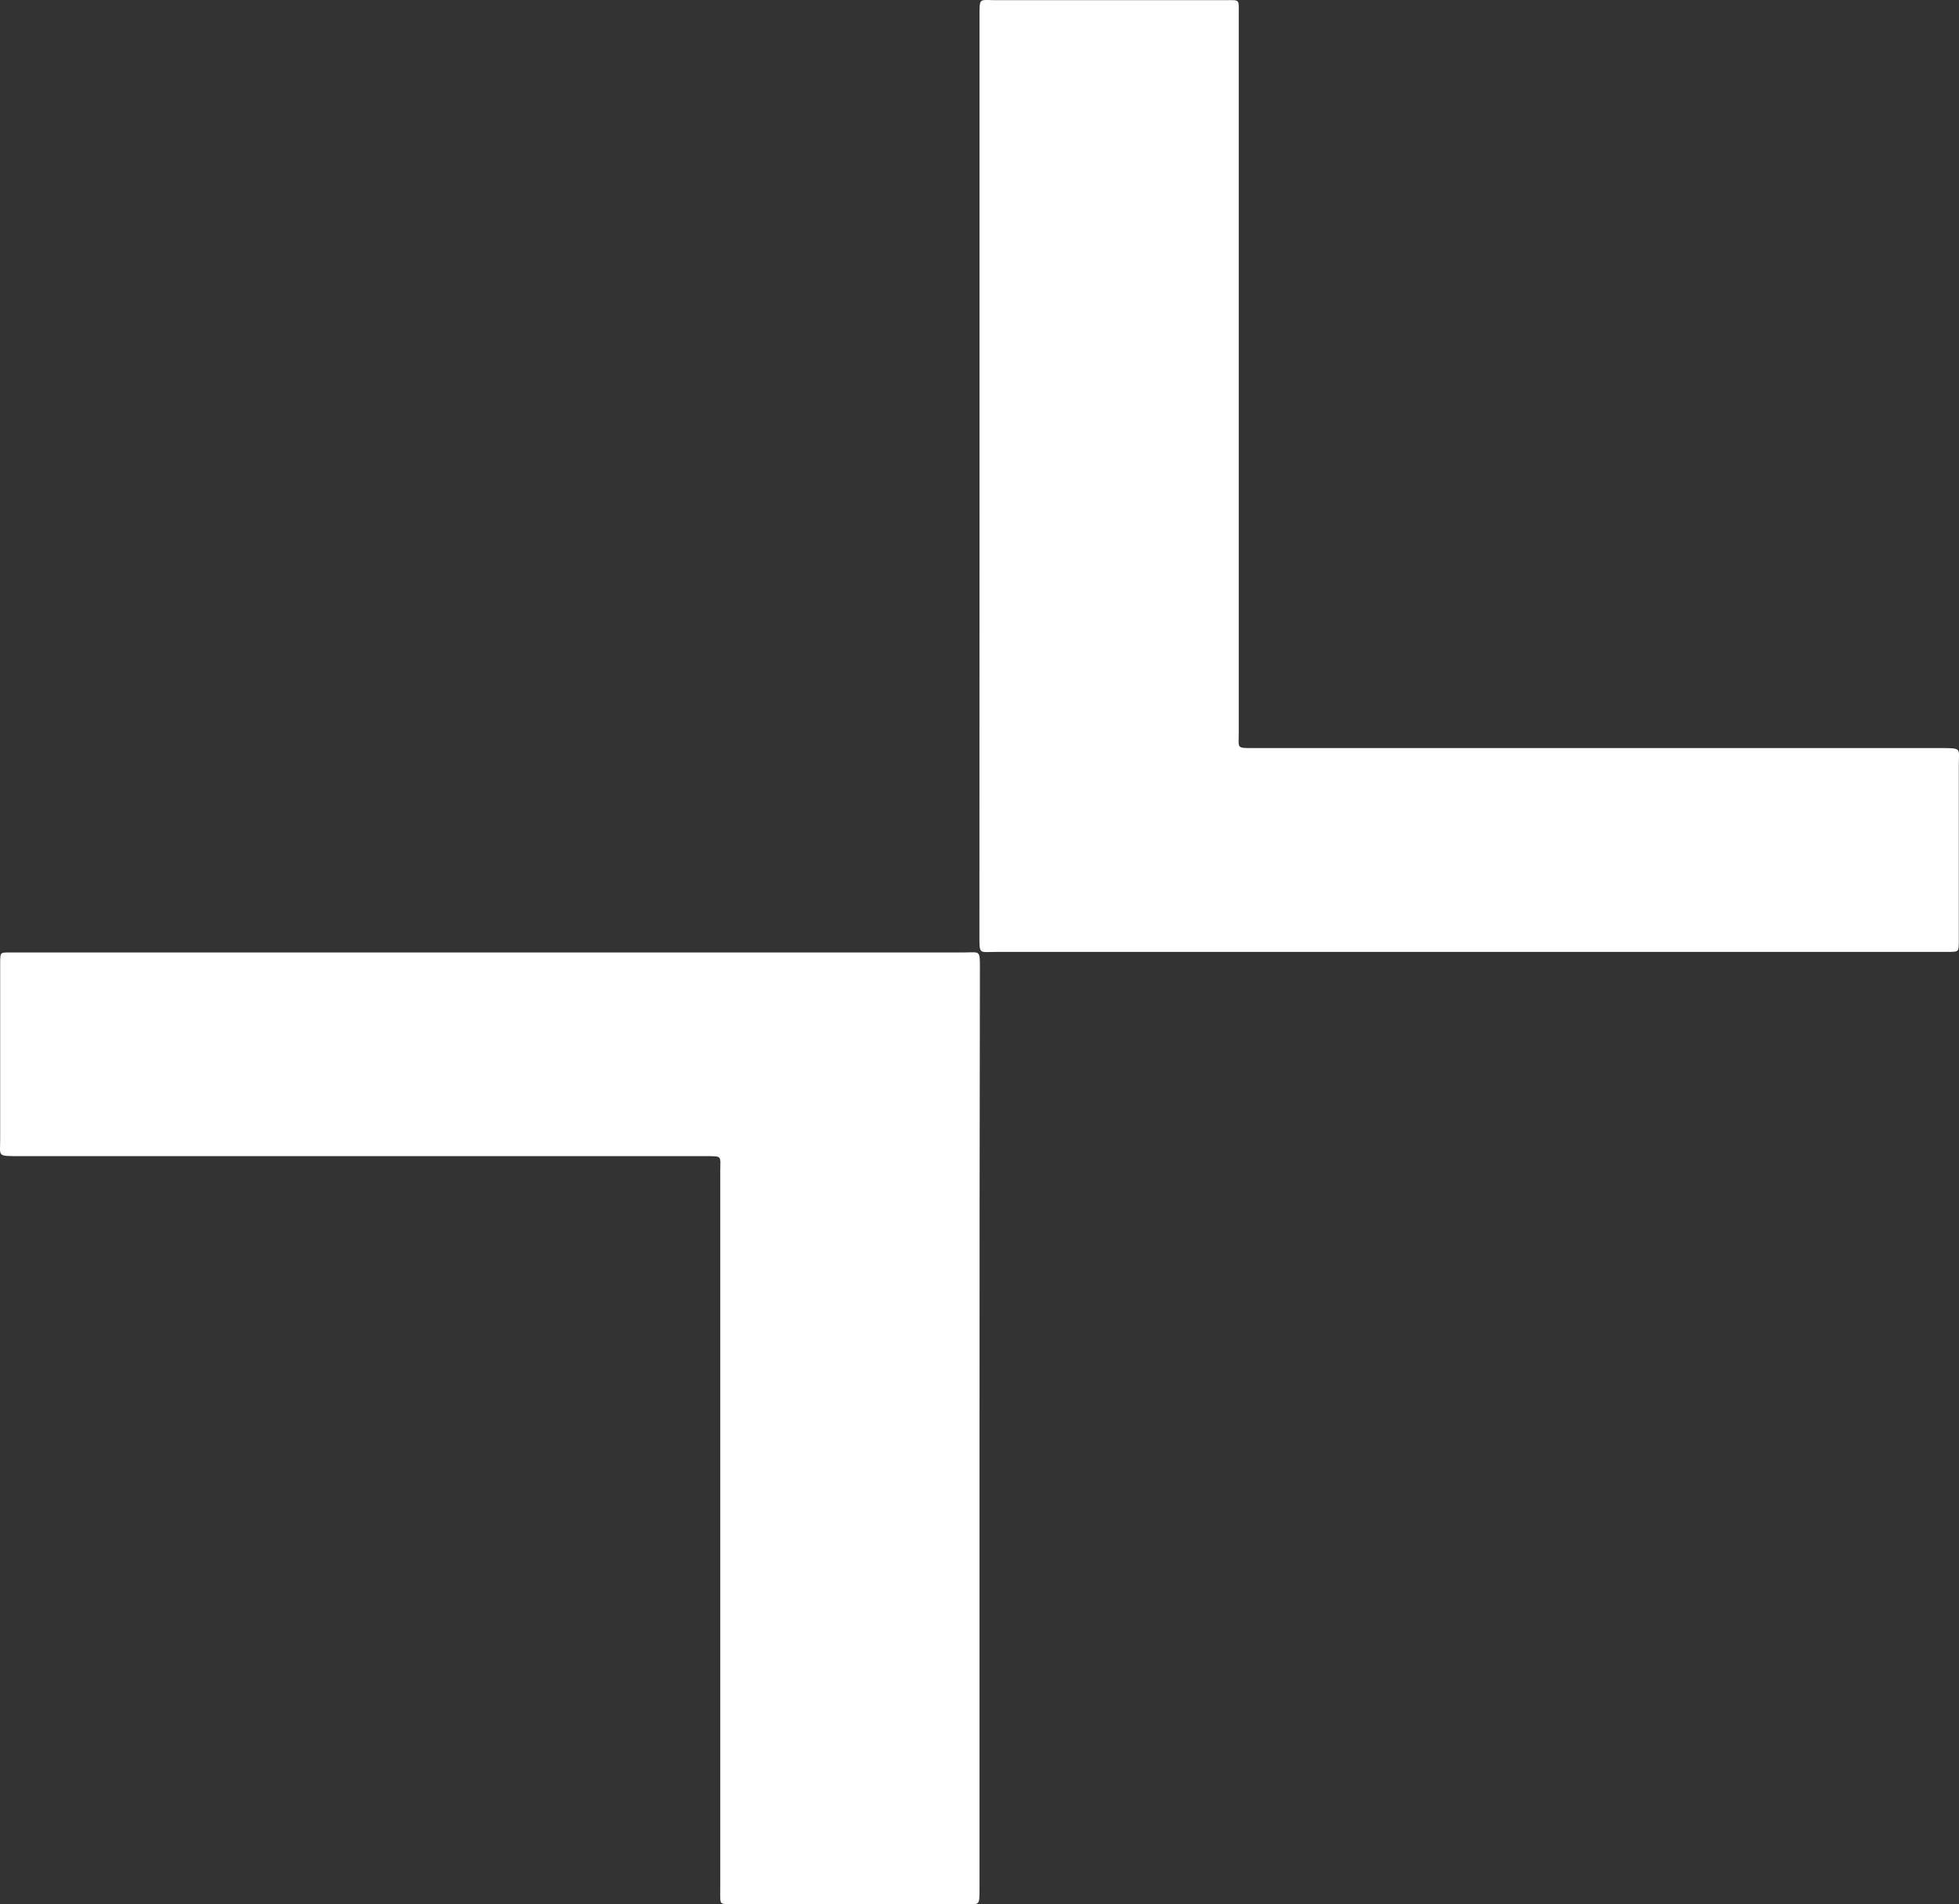
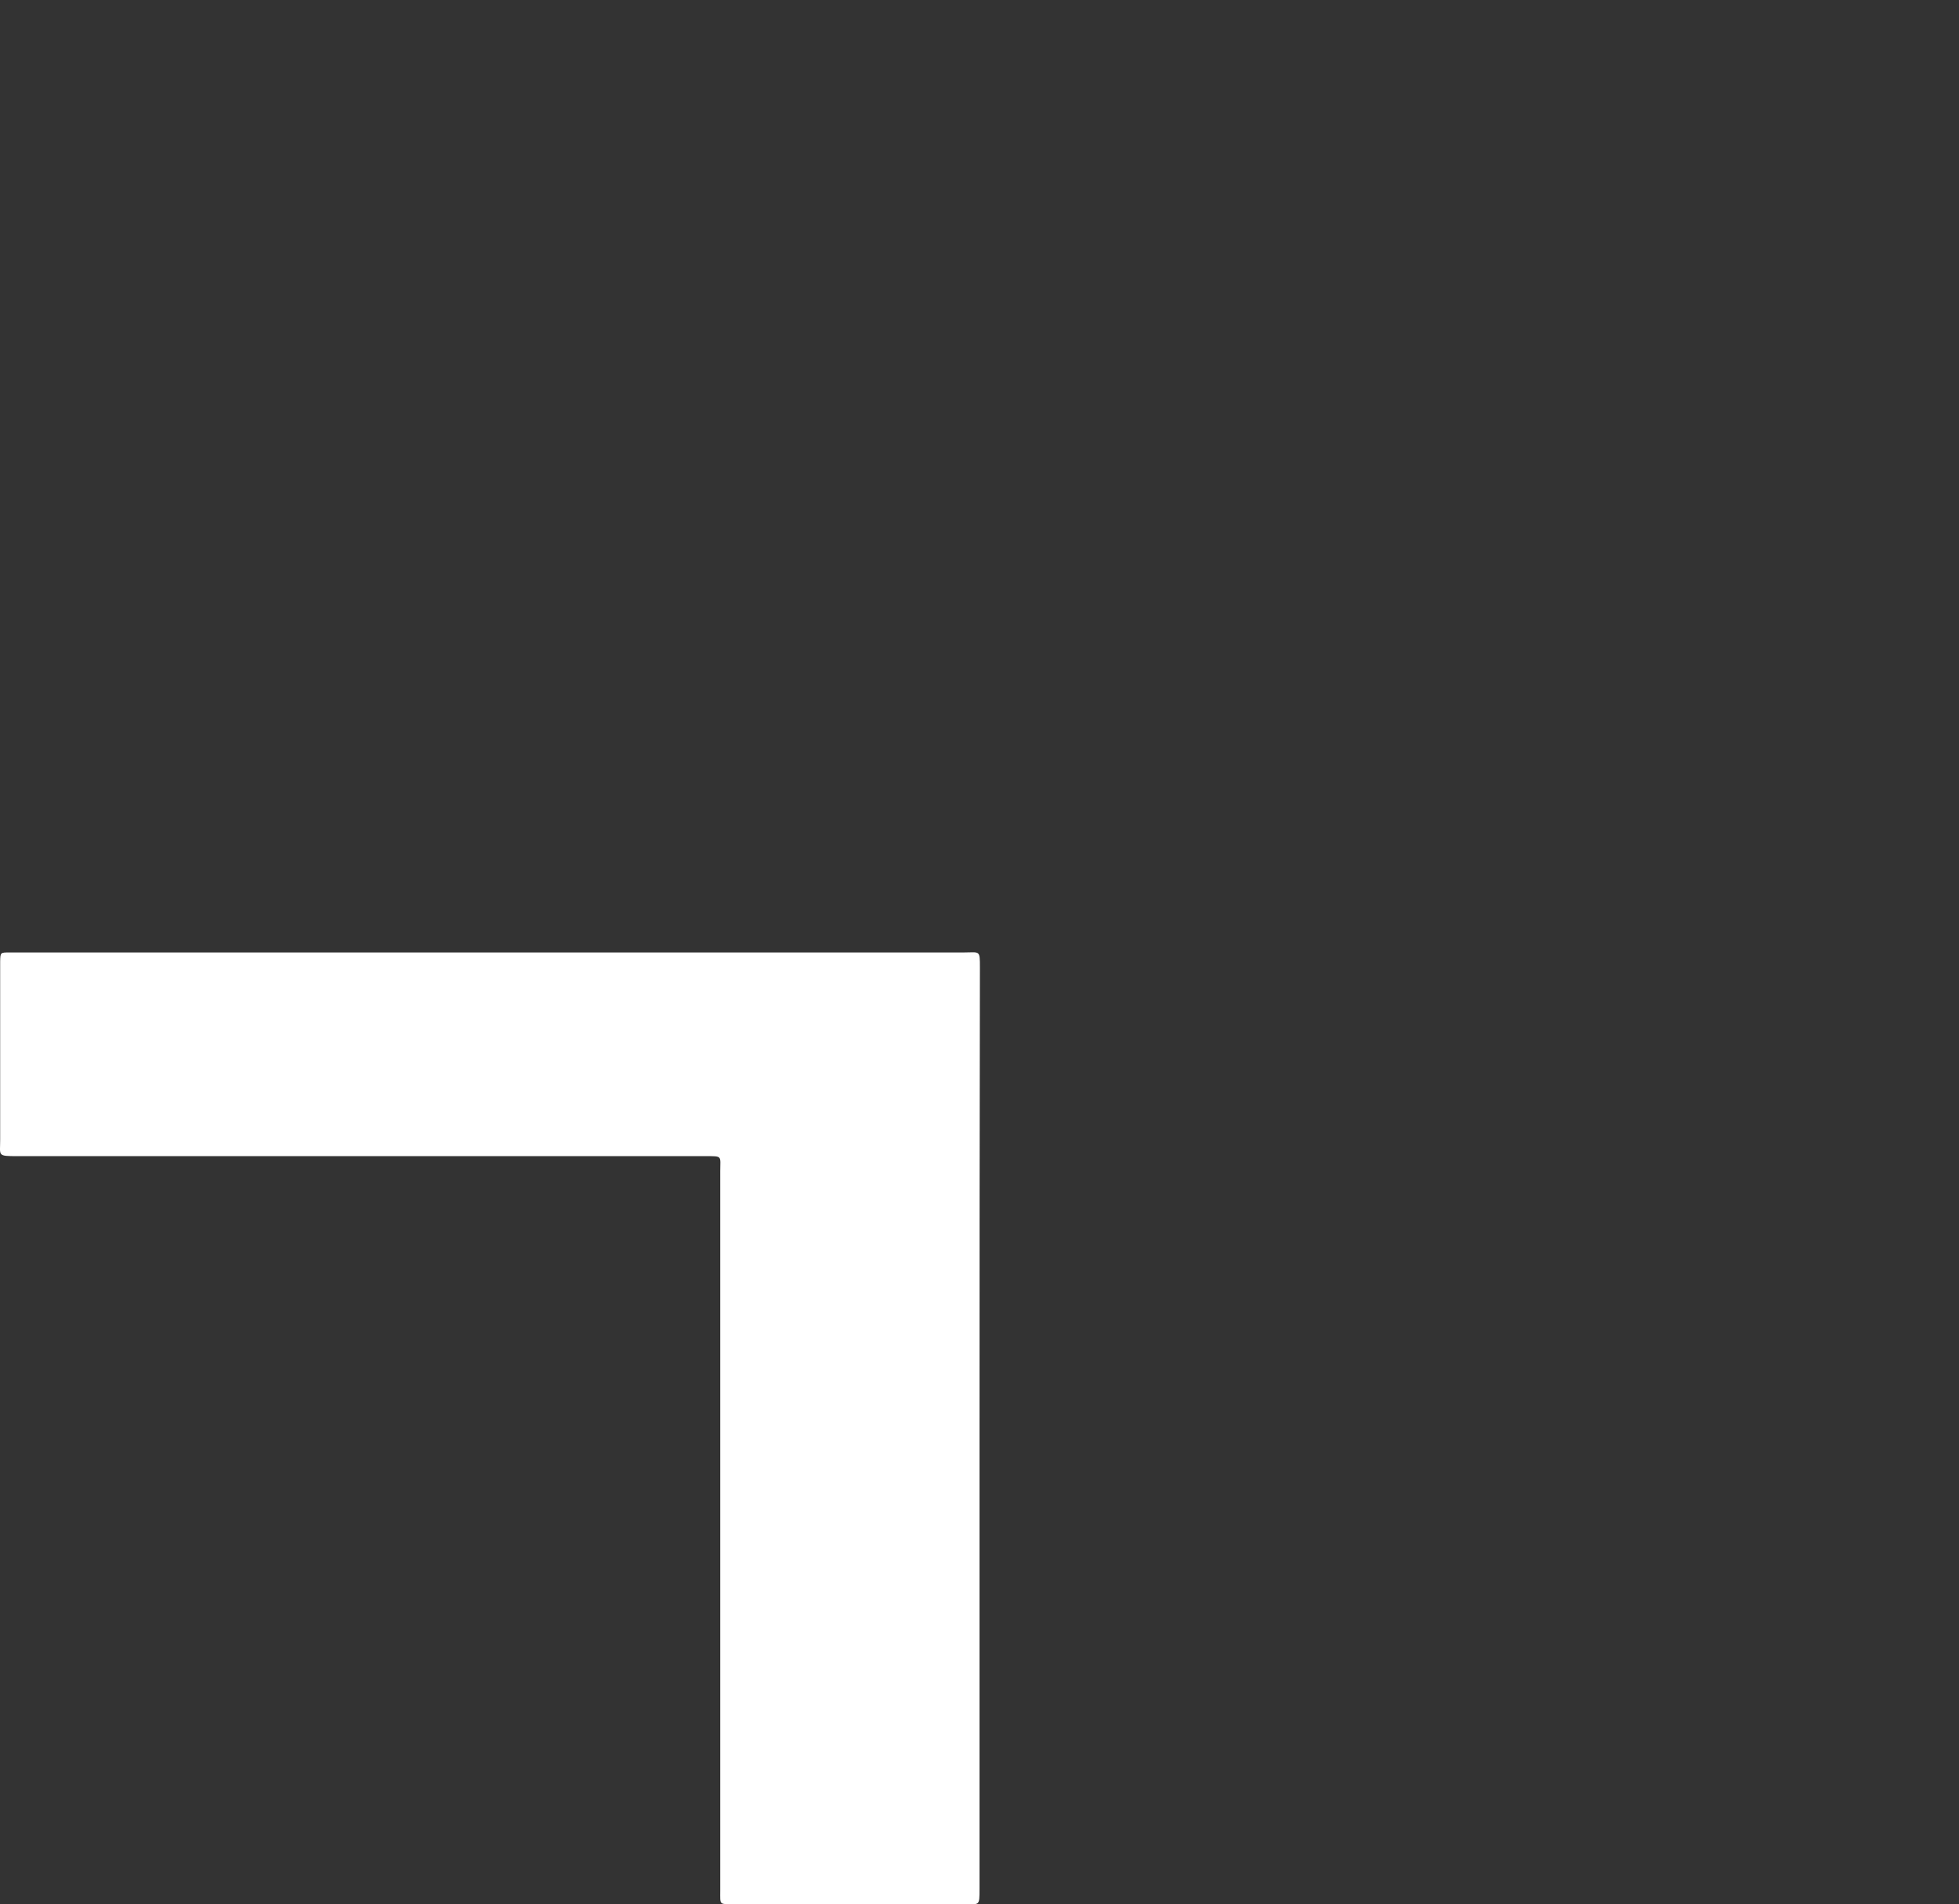
<svg xmlns="http://www.w3.org/2000/svg" viewBox="0 0 357.85 347.85">
  <rect x="0" y="0" width="357.85" height="347.85" fill="#333333" stroke="none" />
  <defs>
    <style>.cls-1{fill:#fff;}</style>
  </defs>
  <g id="Capa_2" data-name="Capa 2">
    <g id="Capa_1-2" data-name="Capa 1">
      <path id="Trazado_33" data-name="Trazado 33" class="cls-1" d="M178.93,261V345c0,3.36,0,2.84-2.9,2.84H134.19c-2.88,0-2.62.29-2.62-2.48q0-65.71,0-131.43c0-2.83.48-2.72-2.79-2.72H3.23c-3.81,0-3.19-.05-3.2-3q0-15.7,0-31.4c0-.39,0-.78,0-1.17C.07,174,.07,174,1.7,174H176c3,0,3-.53,3,2.77Q178.92,218.88,178.93,261Z" />
-       <path id="Trazado_32" data-name="Trazado 32" class="cls-1" d="M178.93,86.8V2.87c0-3.37-.06-2.84,2.9-2.84q20.91,0,41.83,0c2.88,0,2.62-.29,2.62,2.48q0,65.72,0,131.42c0,2.84-.48,2.73,2.79,2.73H354.63c3.81,0,3.18.05,3.19,3q0,15.71,0,31.4v1.16c-.05,1.63-.05,1.63-1.67,1.68H181.91c-3,0-3,.52-3-2.77Z" />
    </g>
  </g>
</svg>